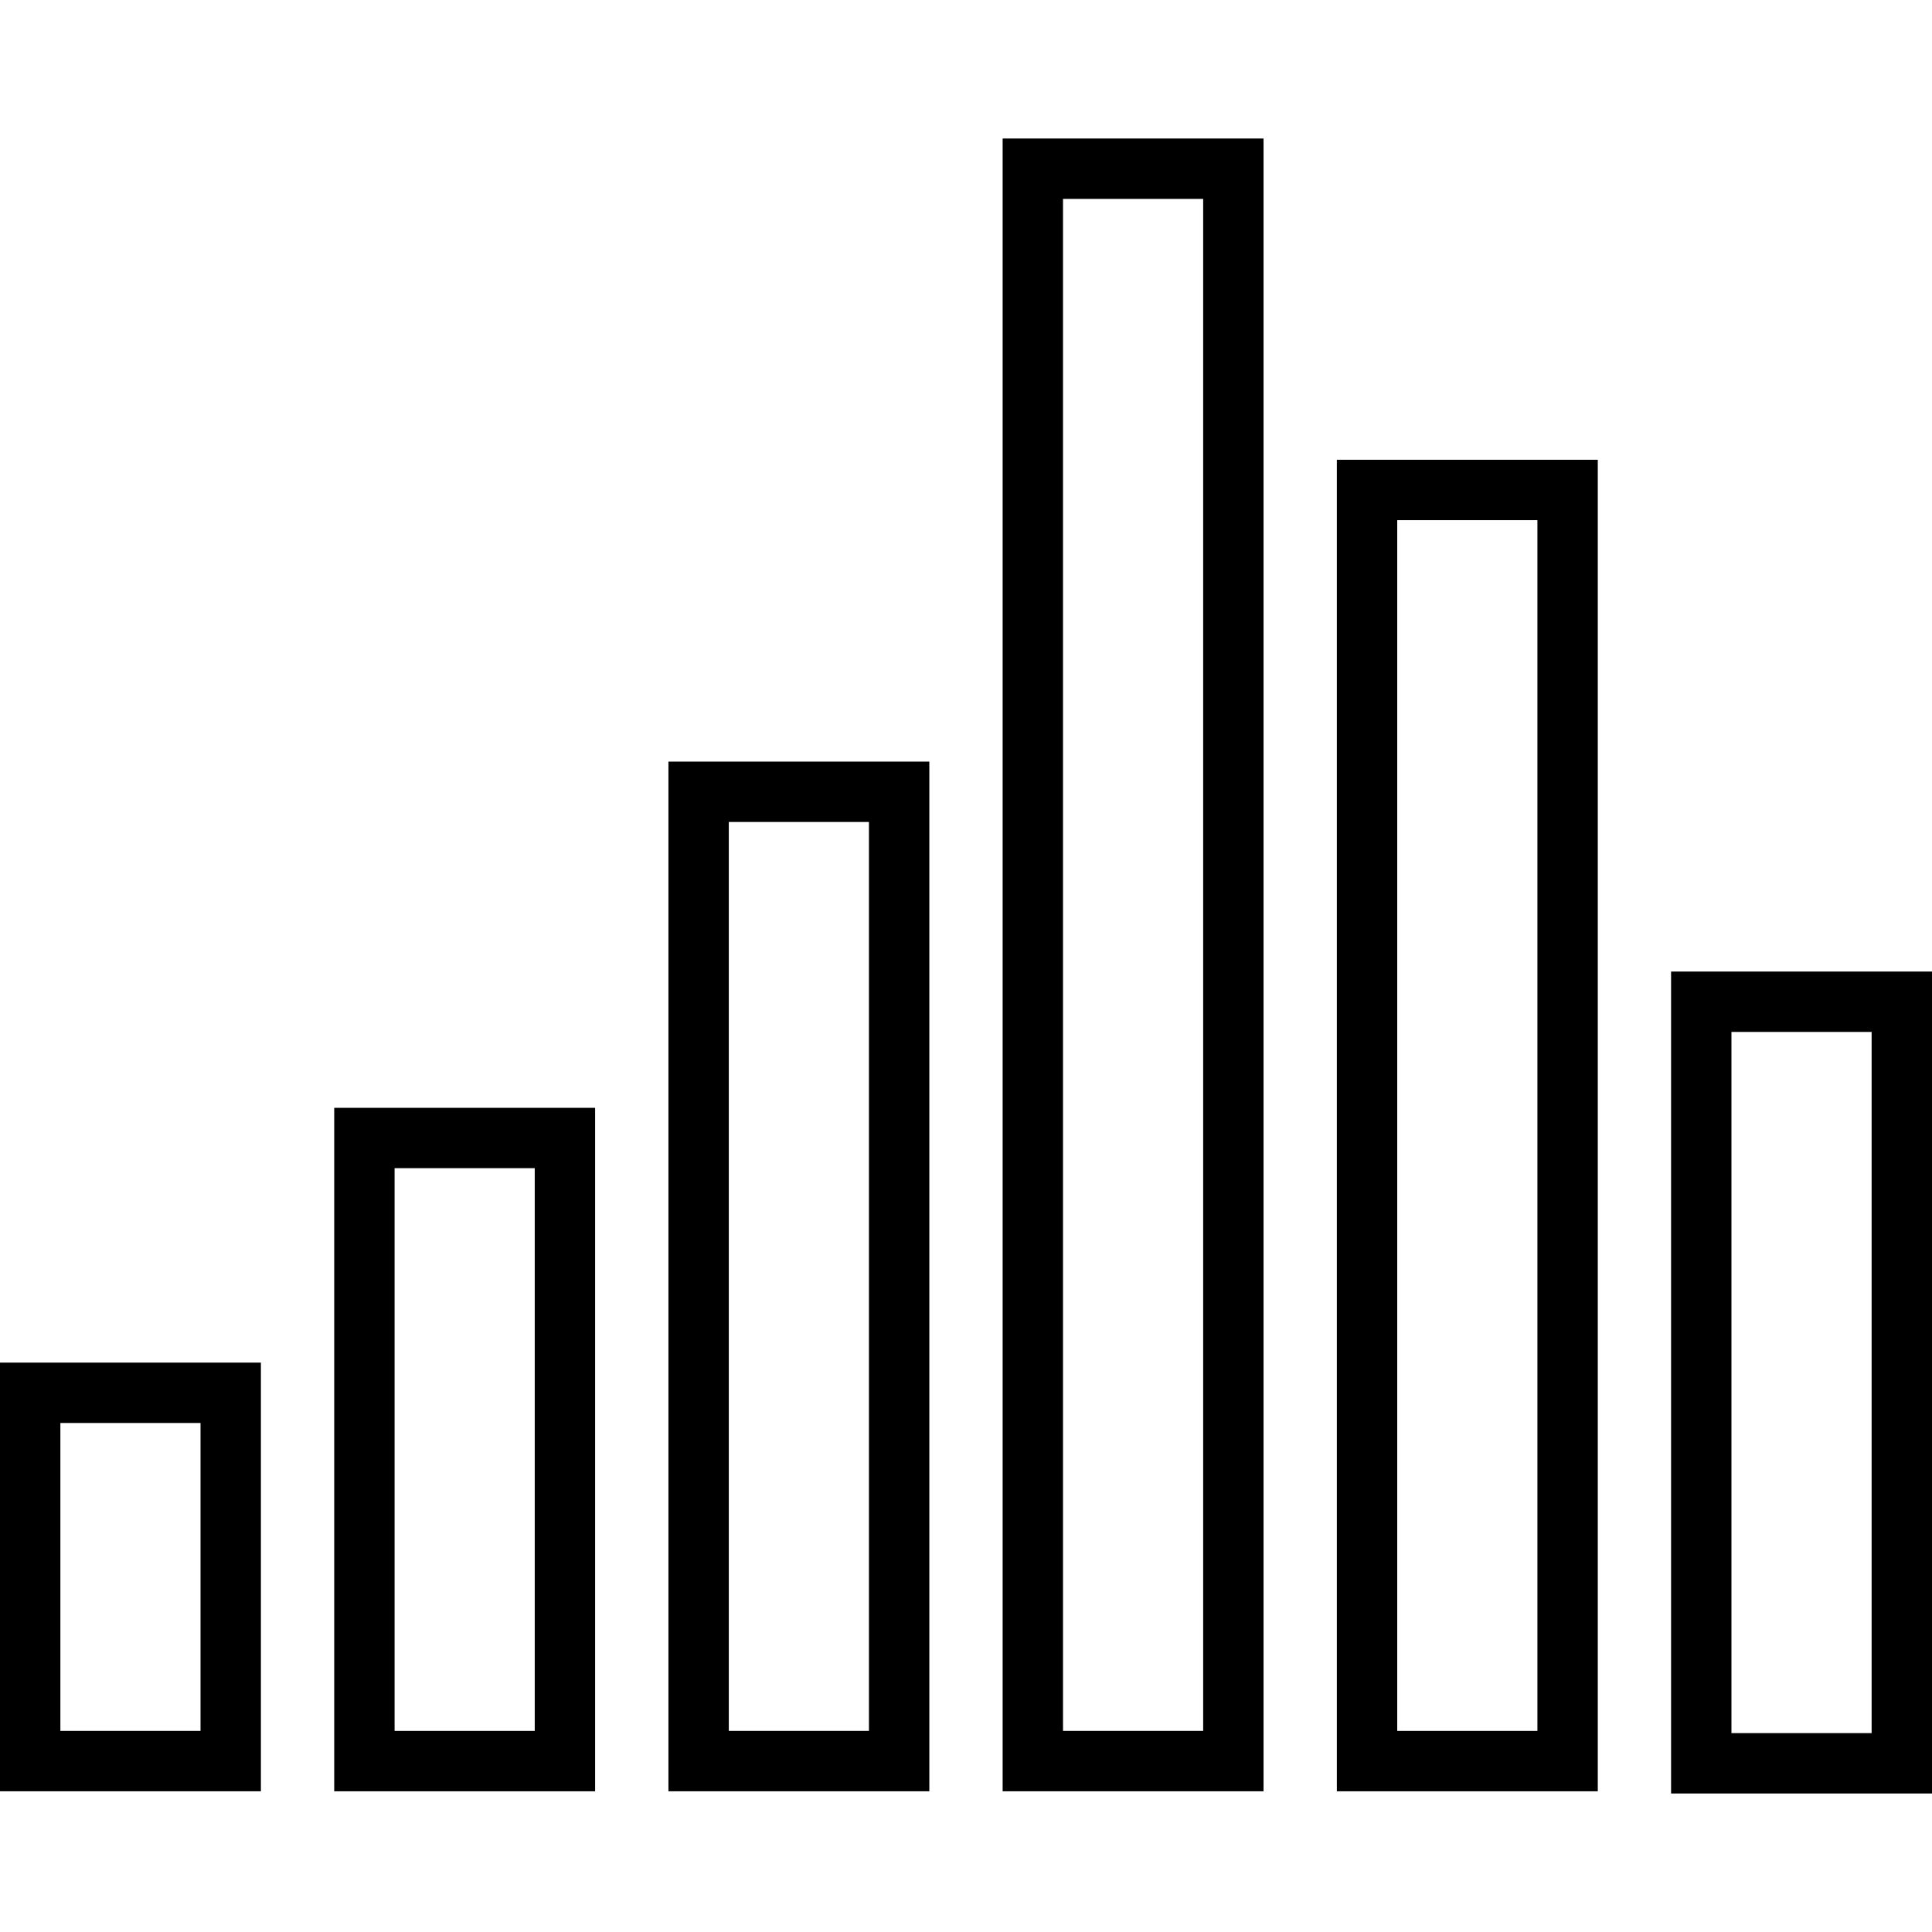
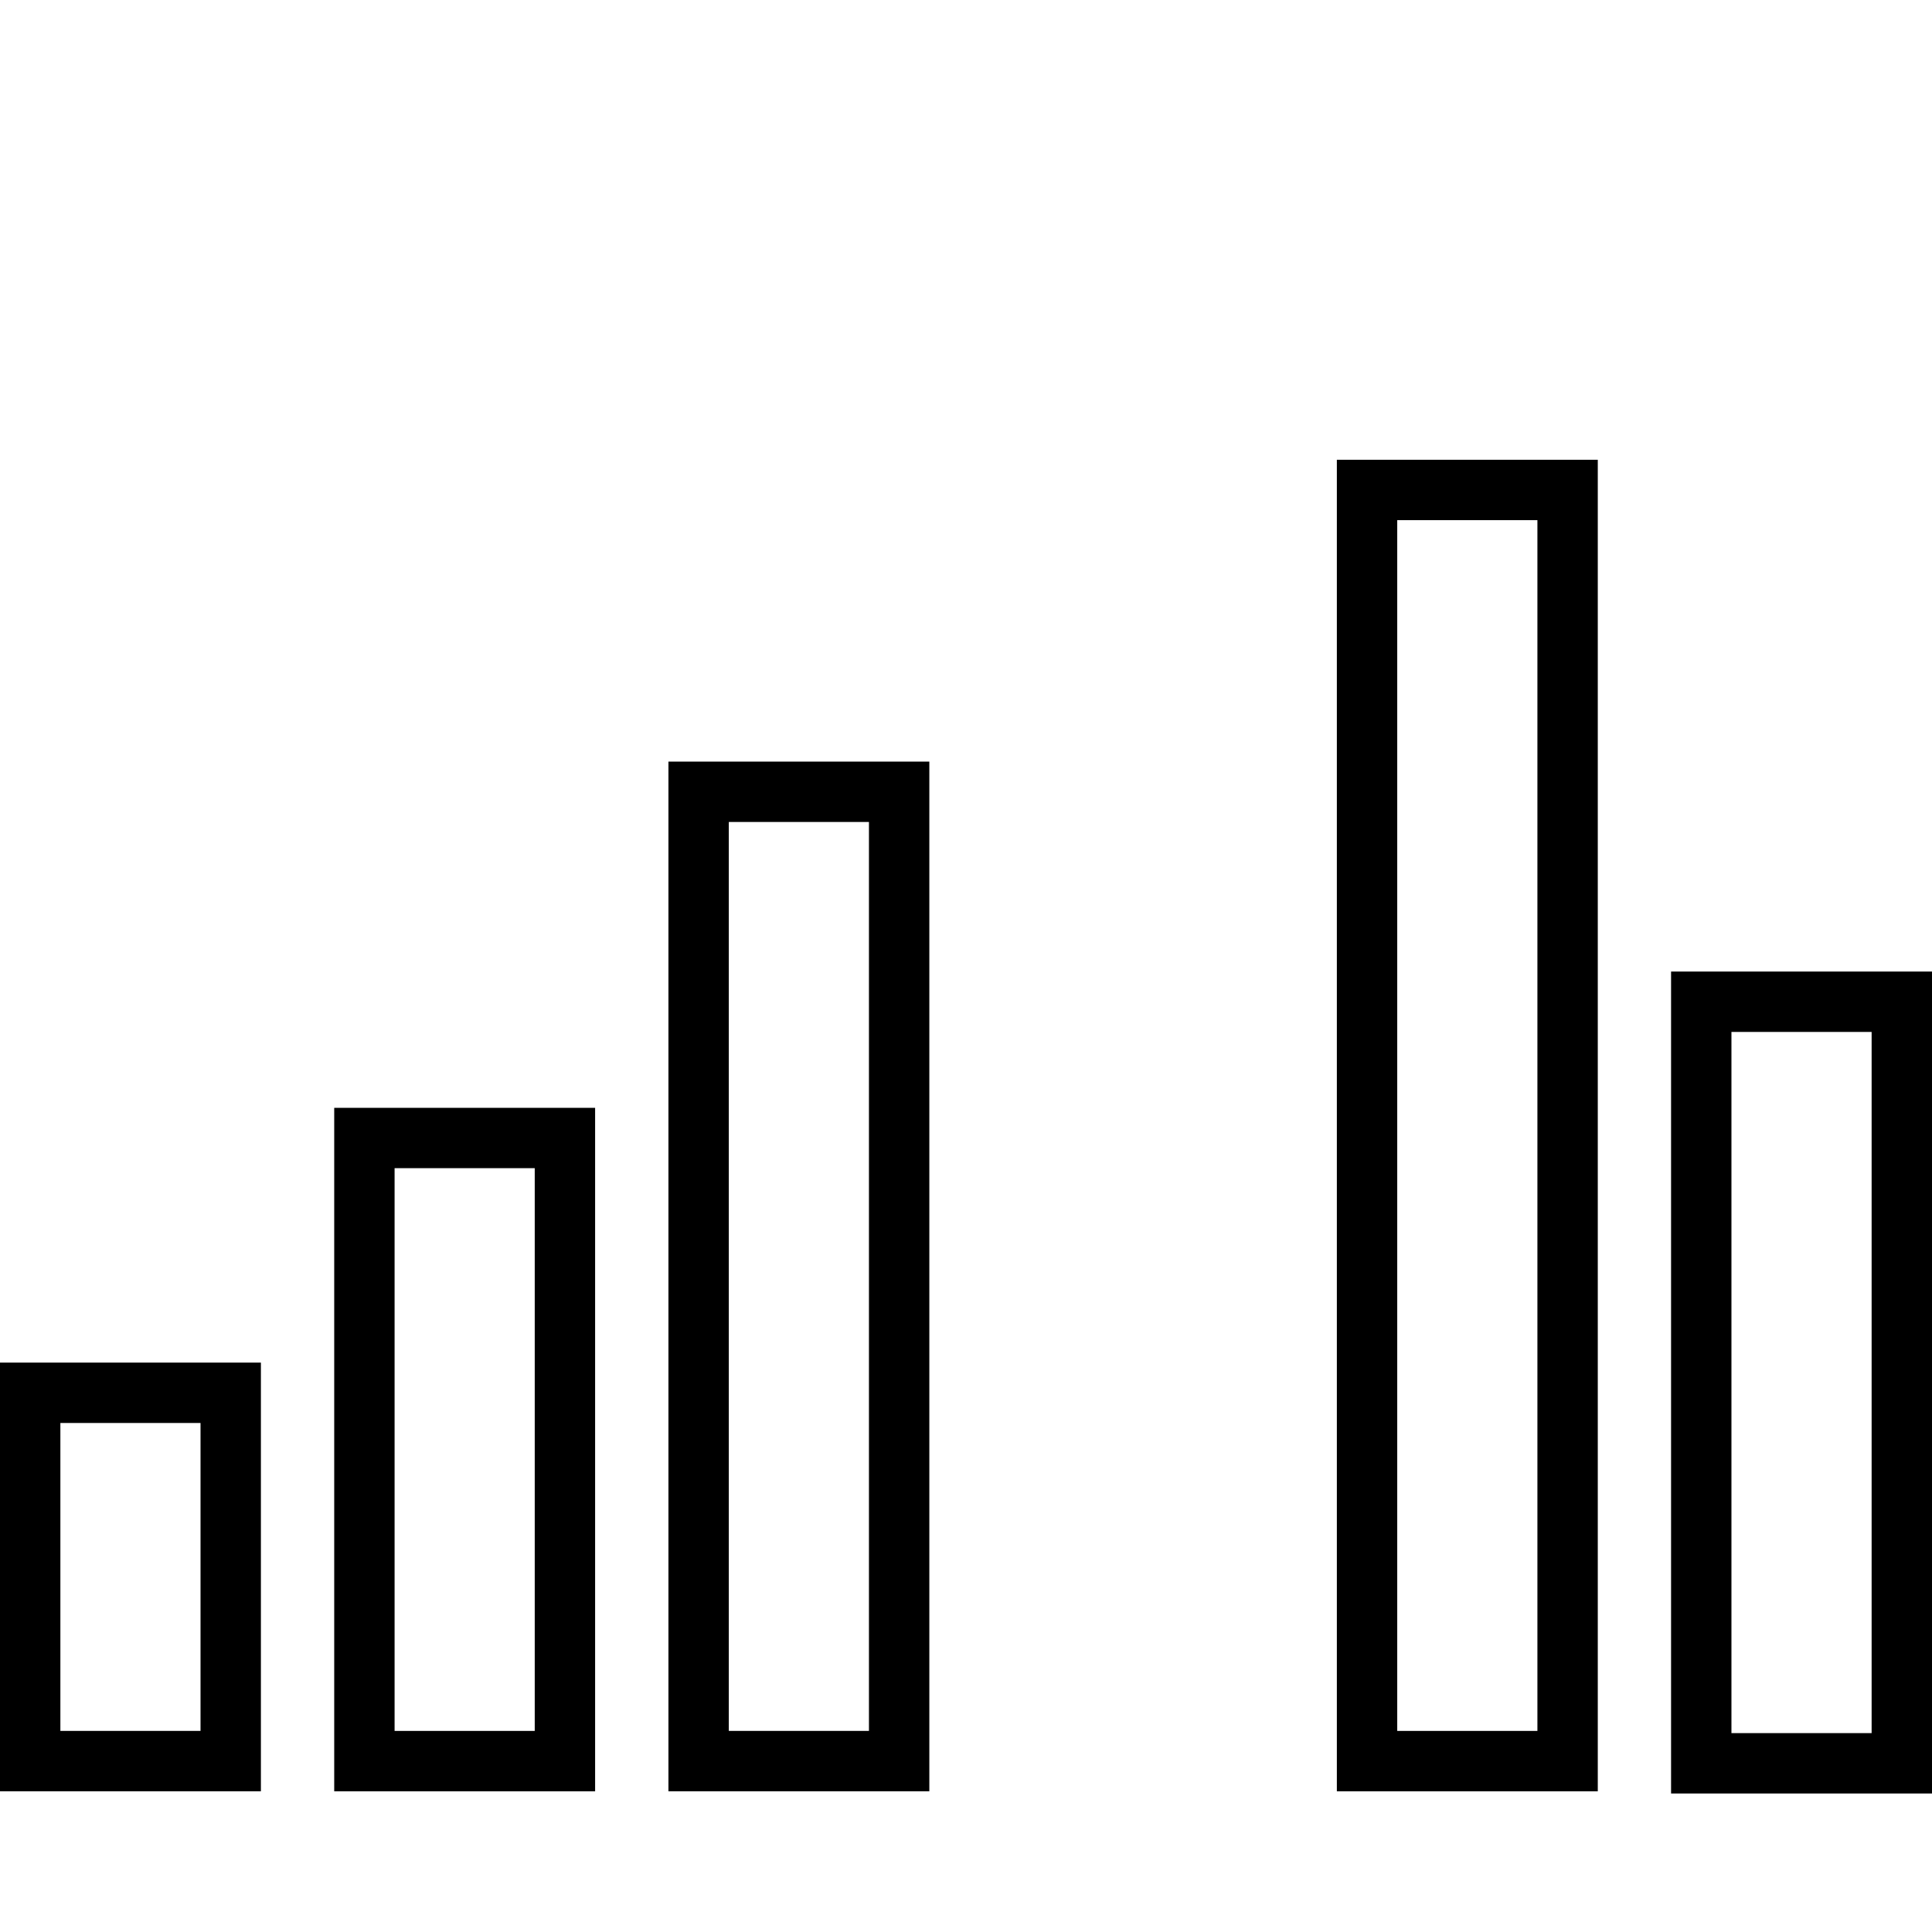
<svg xmlns="http://www.w3.org/2000/svg" fill="#000000" height="800px" width="800px" version="1.1" id="Capa_1" viewBox="0 0 490 490" xml:space="preserve">
  <g>
    <path d="M84.765,454.31h66.17V280.967h-66.17V454.31z M100.077,296.28h35.545v142.717h-35.545V296.28z" />
    <path d="M66.17,345.589H0v108.72h66.17V345.589z M50.857,438.997H15.313v-78.095h35.545V438.997z" />
    <path d="M169.529,454.31h66.17V193.16h-66.17V454.31z M184.842,208.472h35.545v230.525h-35.545V208.472z" />
-     <path d="M254.294,454.31h66.17V35.13h-66.17V454.31z M269.606,50.442h35.545v388.555h-35.545V50.442z" />
    <path d="M405.235,454.31V116.612h-66.177V454.31H405.235z M354.371,131.924h35.552v307.073h-35.552V131.924z" />
    <path d="M423.823,454.87H490V246.409h-66.177V454.87z M439.135,261.722h35.552v177.836h-35.552V261.722z" />
  </g>
</svg>